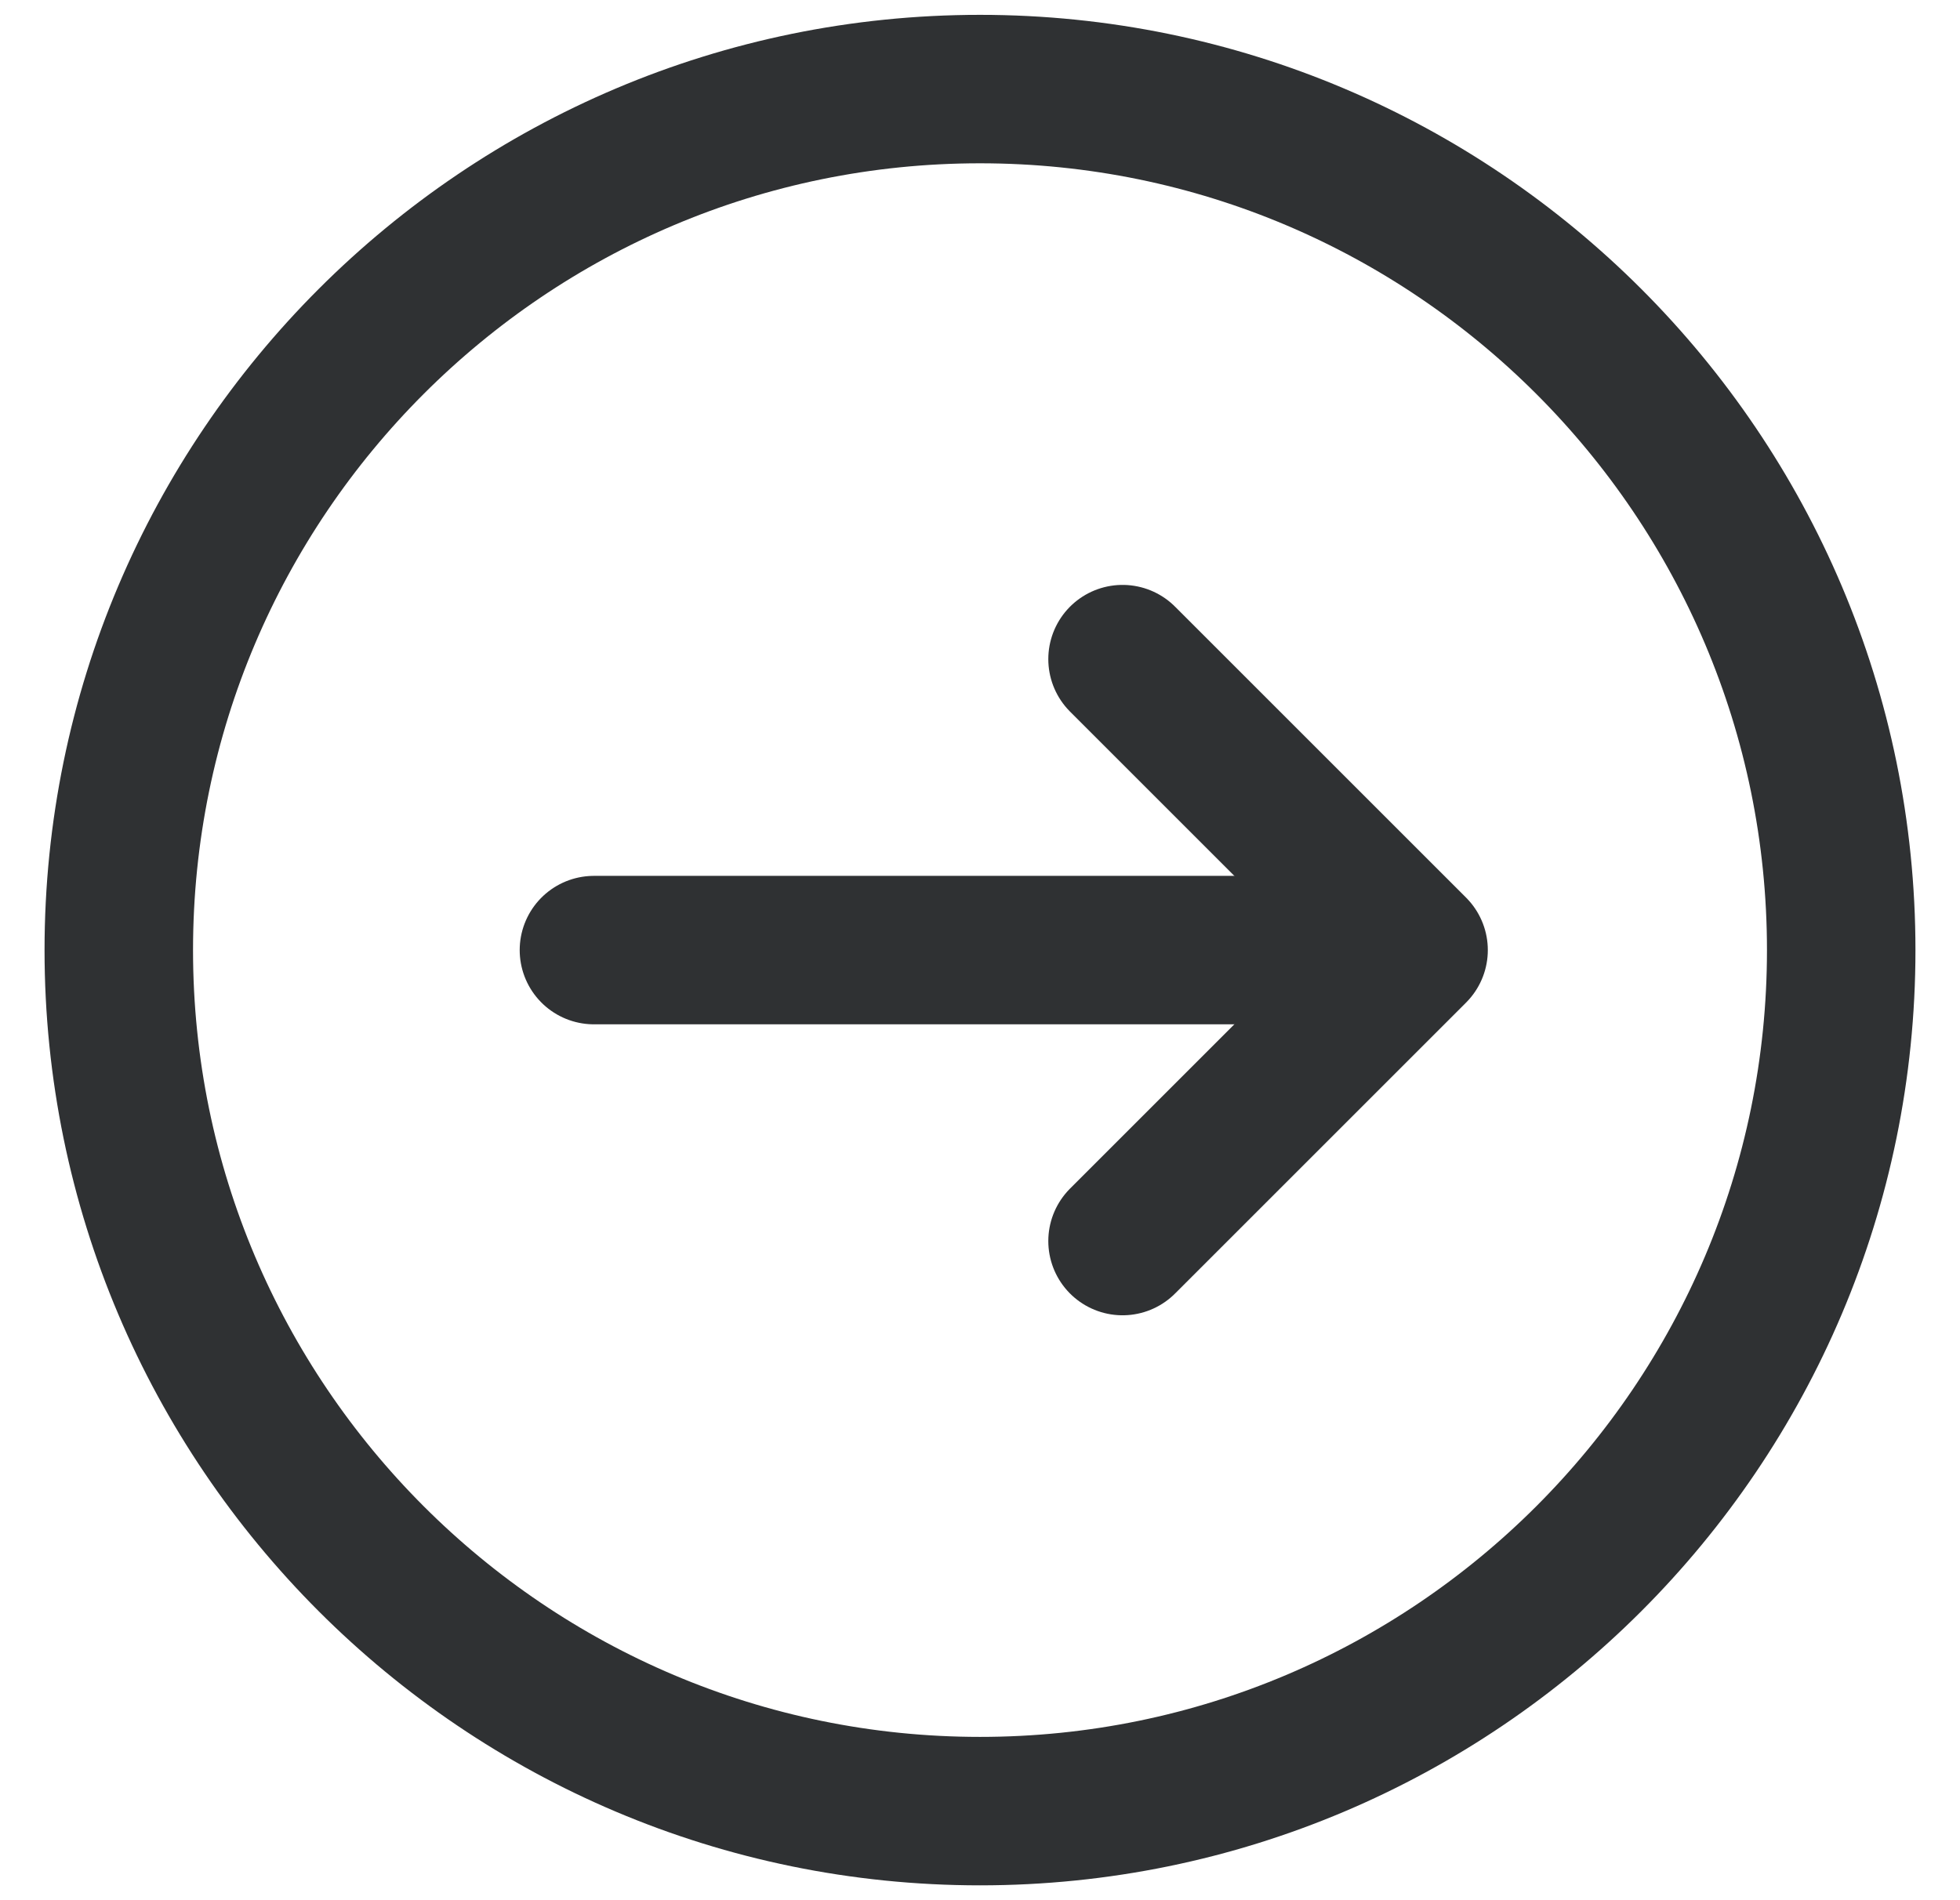
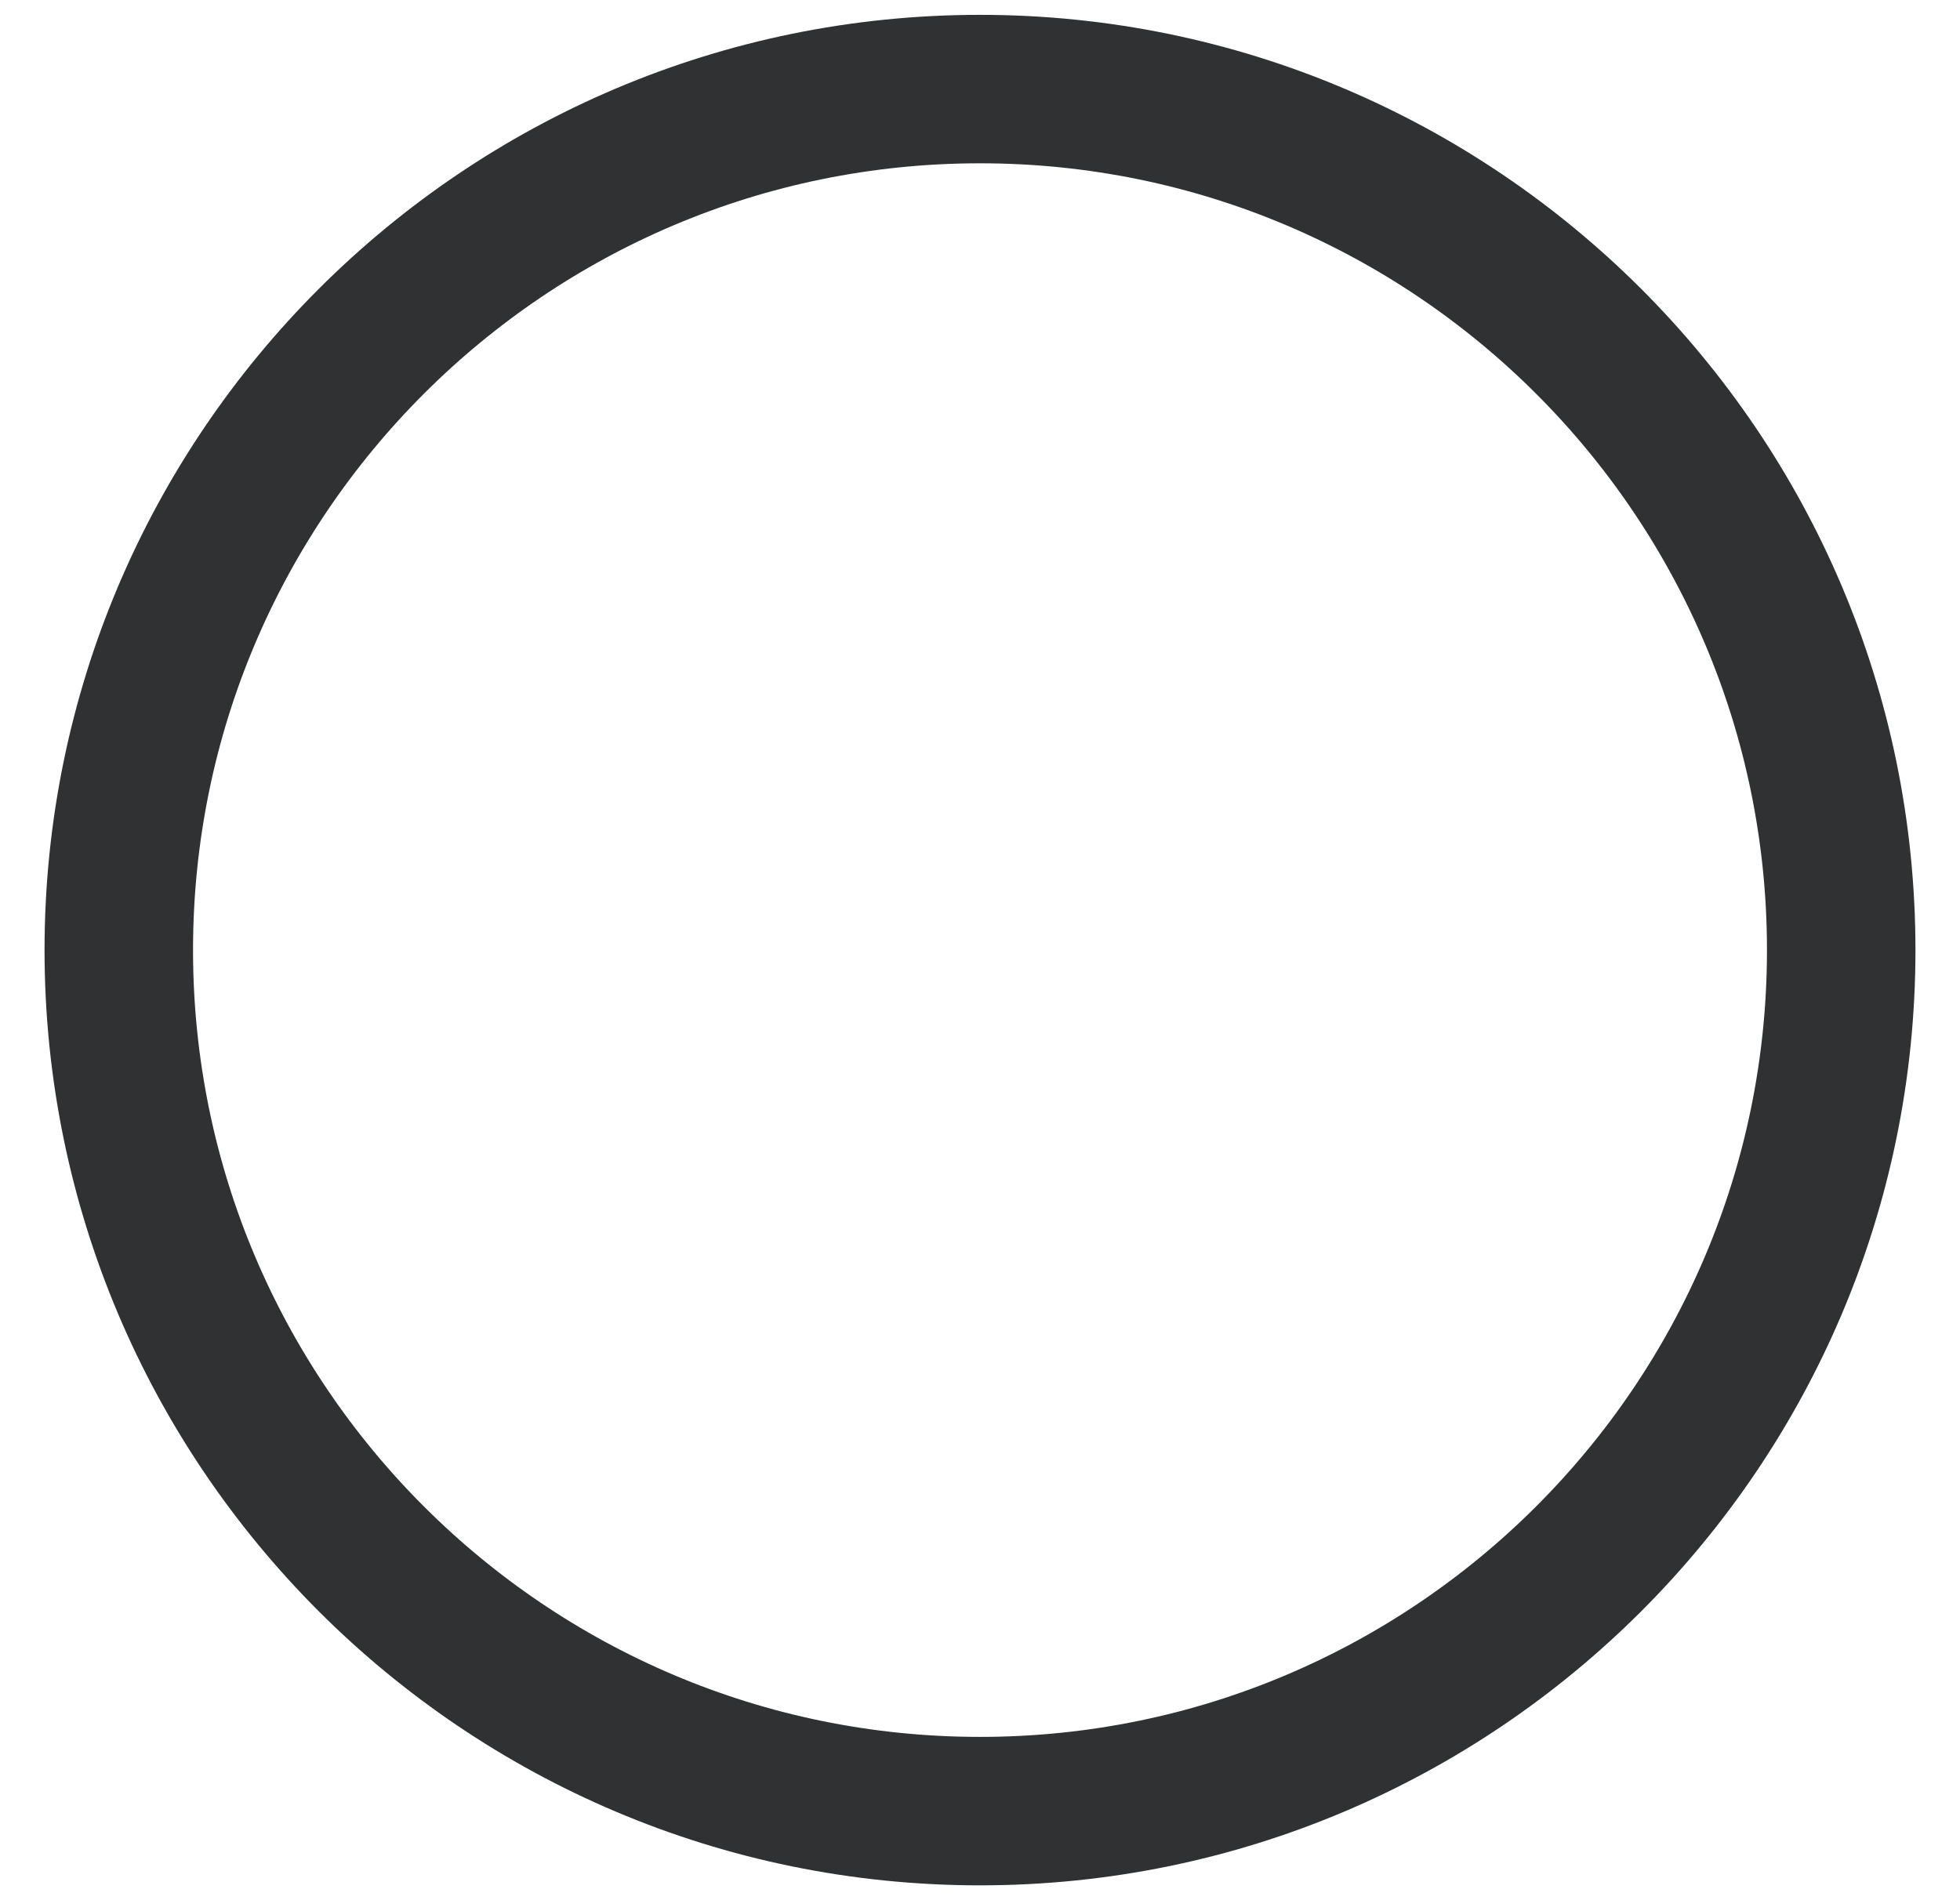
<svg xmlns="http://www.w3.org/2000/svg" version="1.1" id="Ebene_1" x="0px" y="0px" viewBox="0 0 33 32" style="enable-background:new 0 0 33 32;" xml:space="preserve">
  <style type="text/css">
	.st0{fill:none;}
	.st1{fill:none;stroke:#2F3133;stroke-width:2.5;stroke-linecap:round;stroke-linejoin:round;stroke-miterlimit:1.5;}
</style>
  <g>
    <path id="Artboard7" class="st0" d="M0.5,0h32v32h-32L0.5,0z" />
    <g>
      <path class="st1" d="M16.5,30.5C8.5,30.5,2,24,2,16C2,8,8.5,1.5,16.5,1.5S31,8,31,16C31,24,24.5,30.5,16.5,30.5z" />
-       <path class="st1" d="M10,16h13" />
-       <path class="st1" d="M18.9,20.9l4.9-4.9l-4.9-4.9" />
    </g>
  </g>
</svg>